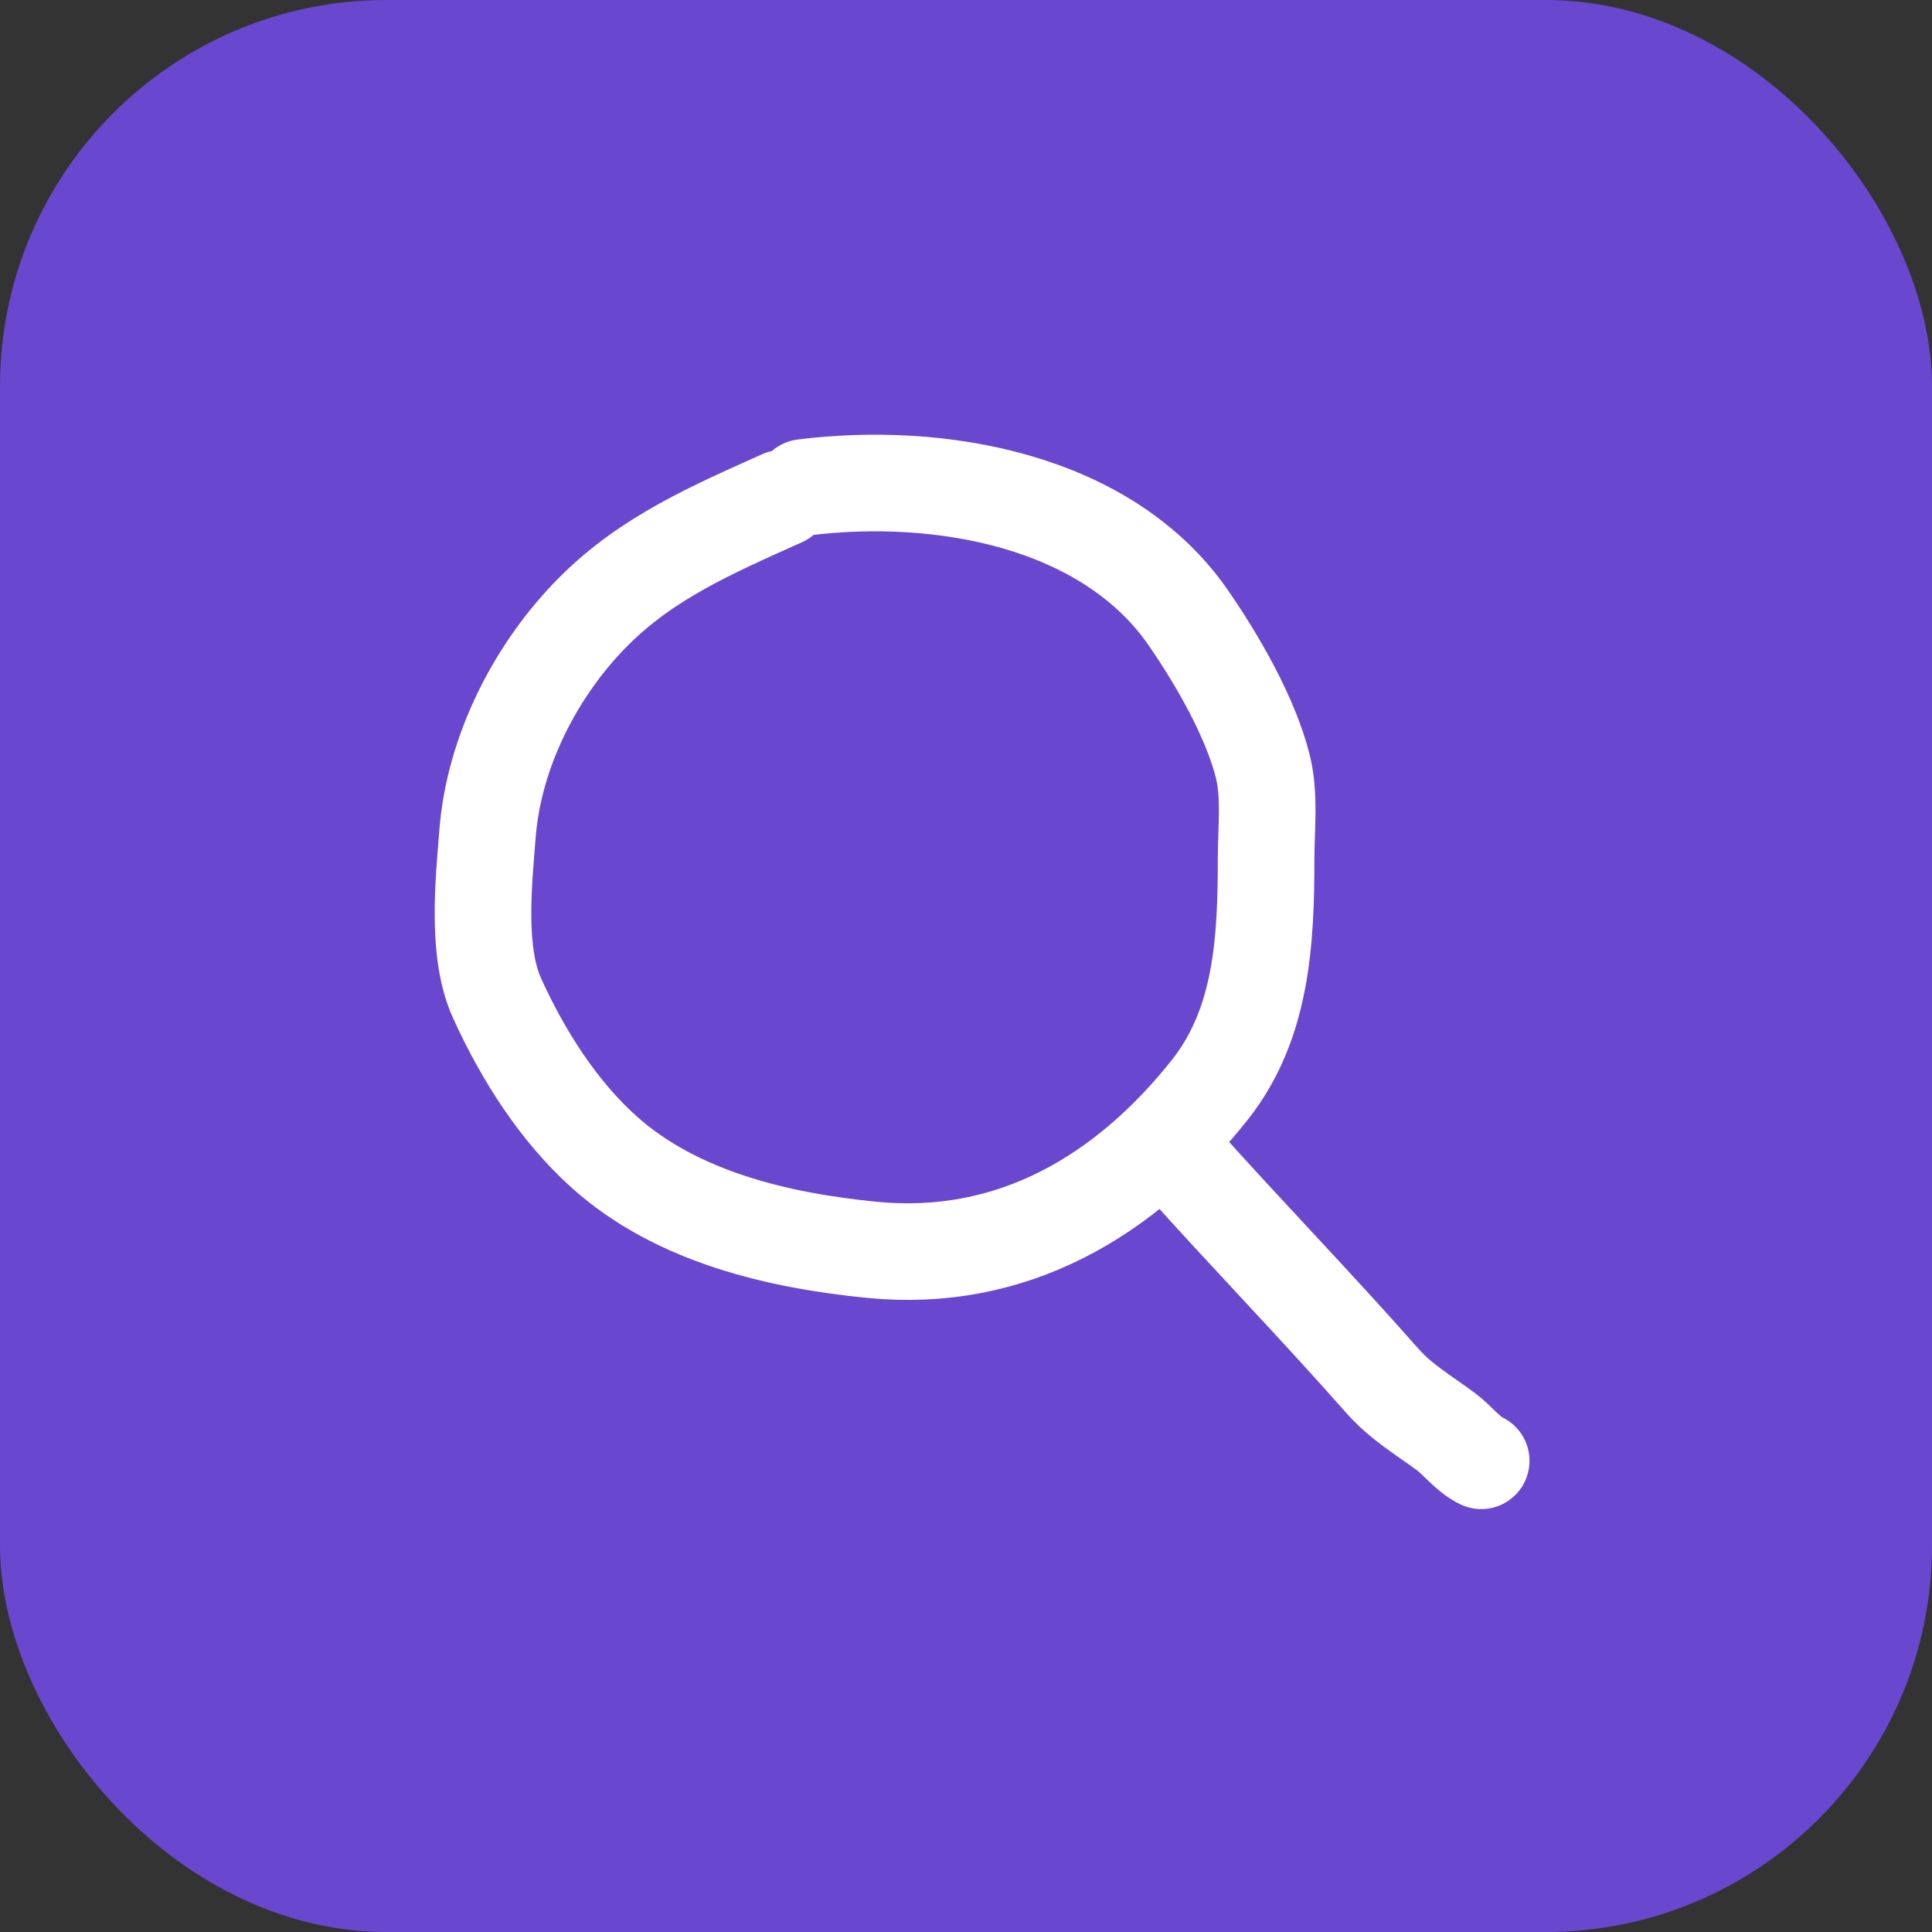
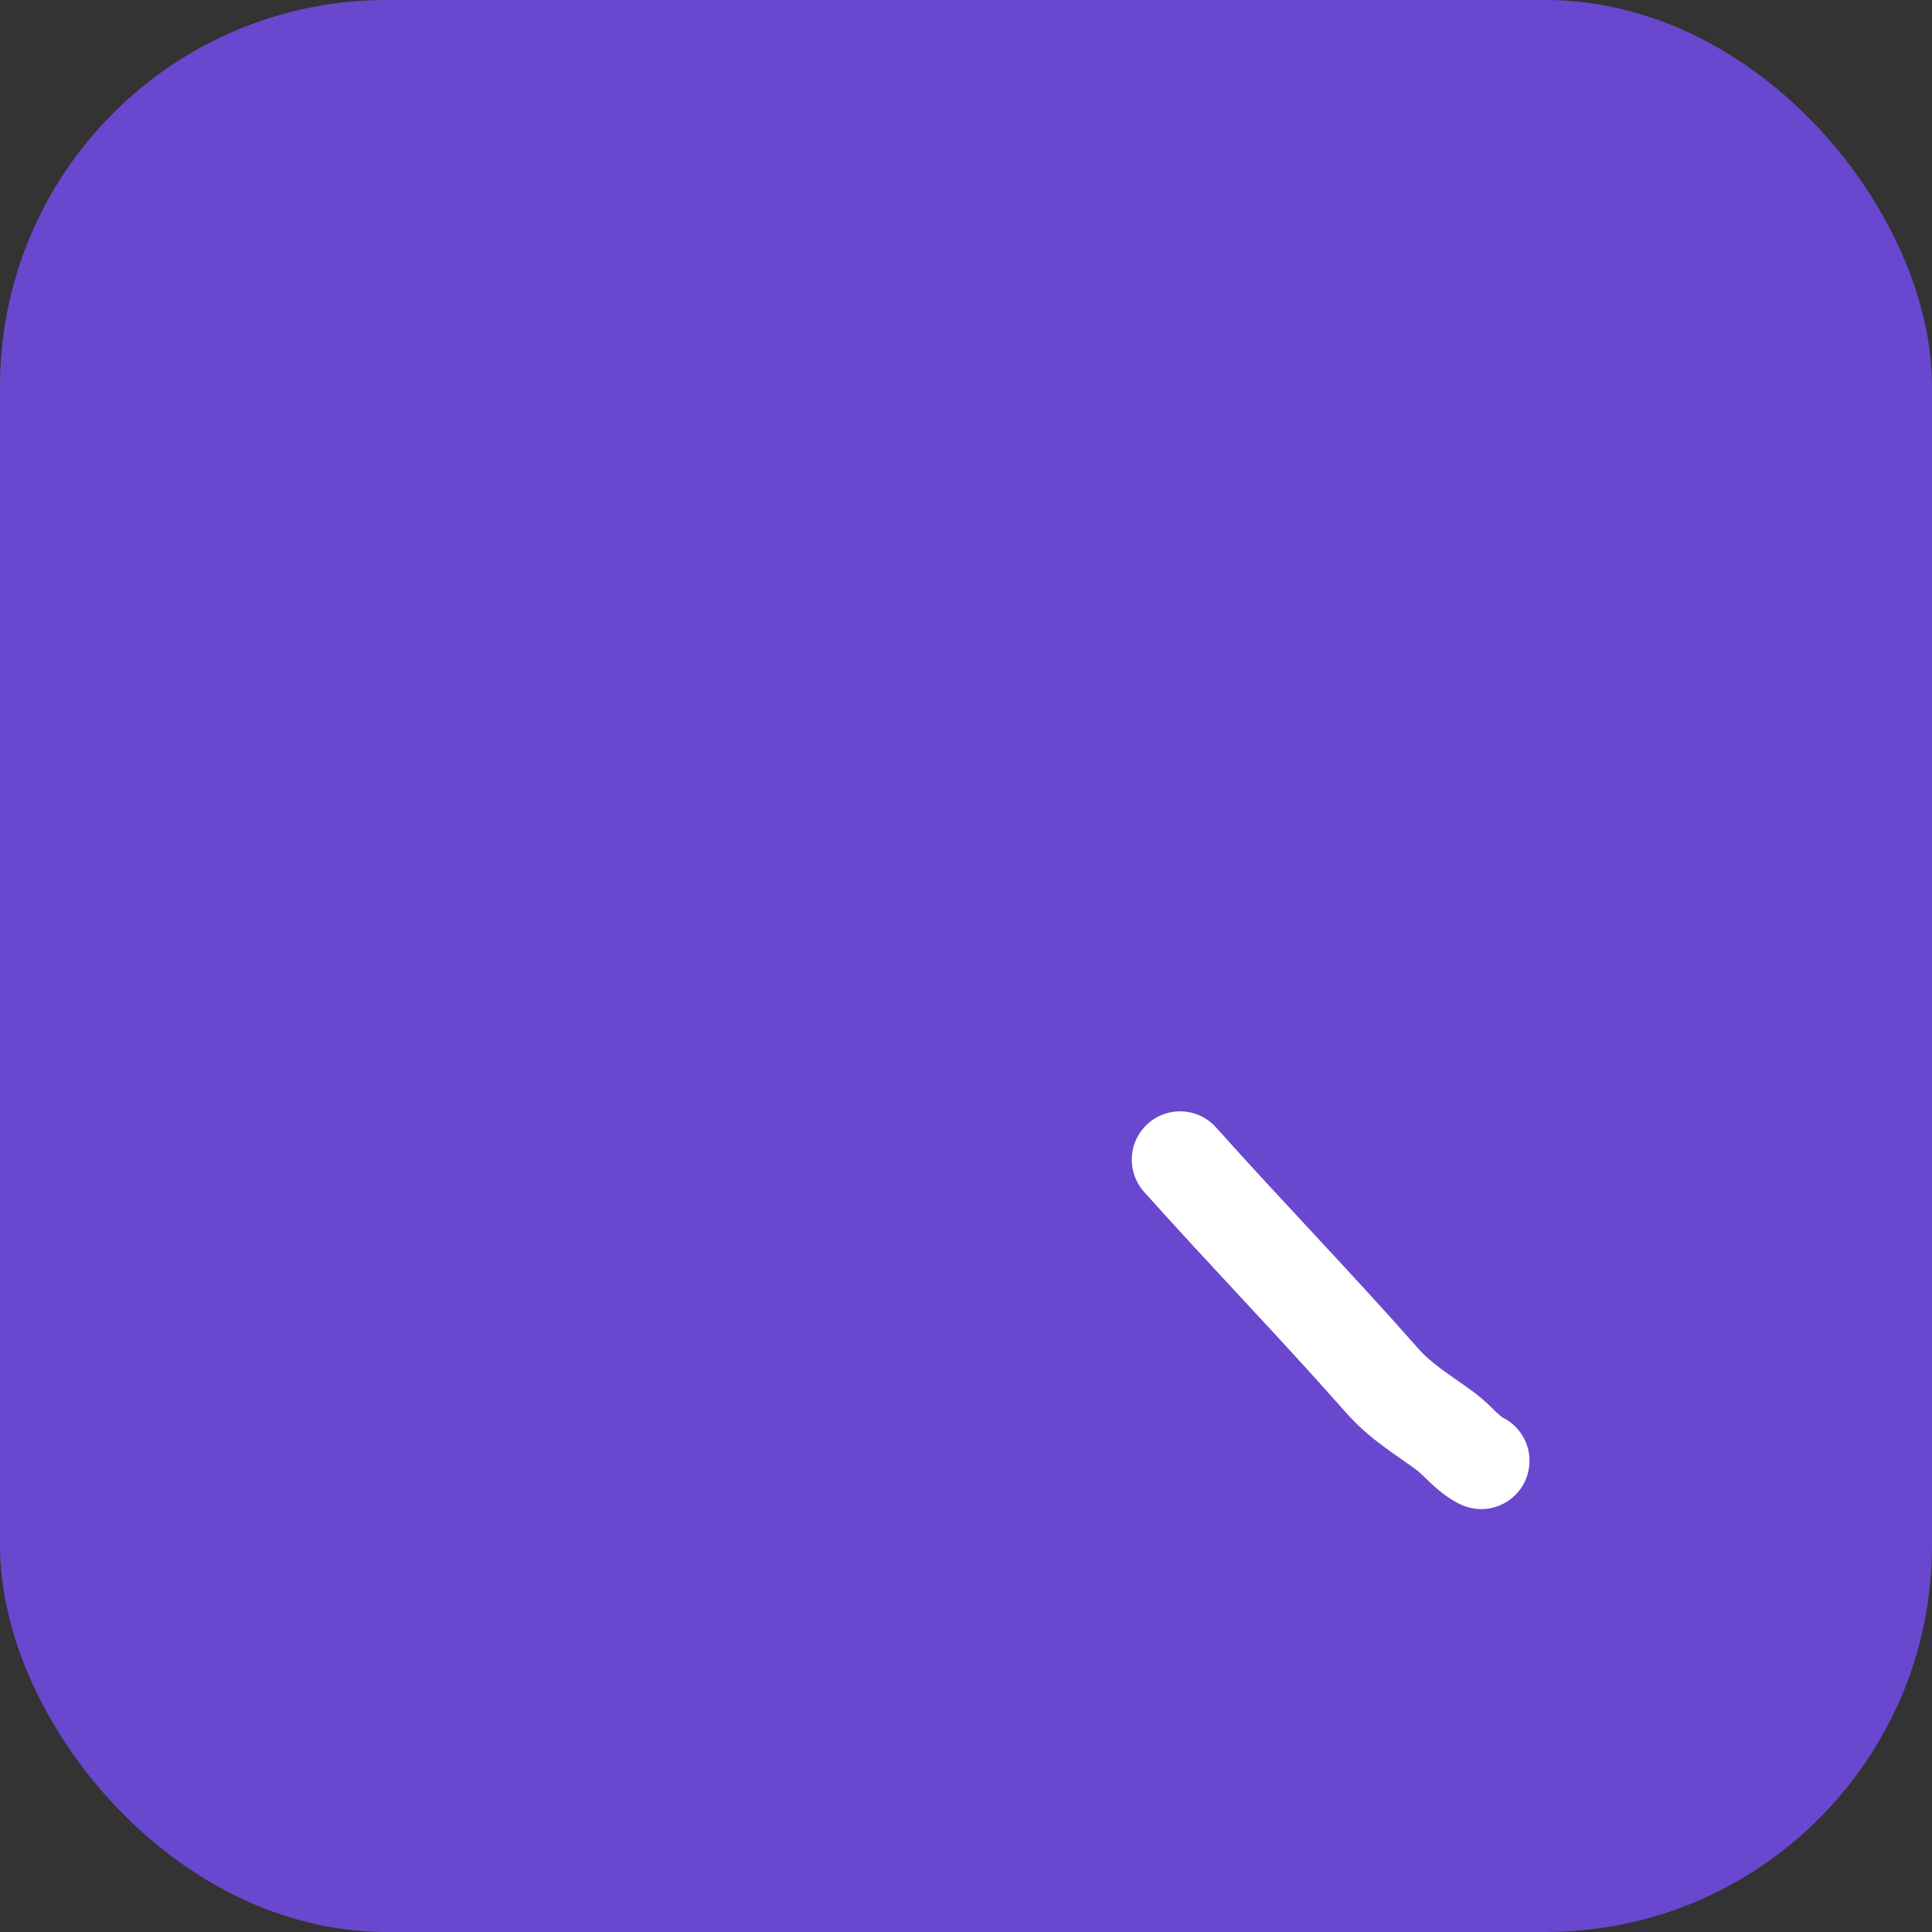
<svg xmlns="http://www.w3.org/2000/svg" width="60" height="60" viewBox="0 0 60 60" fill="none">
  <rect x="0" y="0" width="60" height="60" fill="#333333" stroke="none" />
  <rect width="60" height="60" rx="12" fill="#6A47CF" />
-   <path d="M24.29 15.472C22.145 16.436 20.119 17.304 18.444 18.979C16.645 20.778 15.342 23.334 15.141 25.882C15.02 27.415 14.788 29.573 15.438 31.003C16.235 32.757 17.337 34.503 18.778 35.791C21.02 37.794 24.18 38.532 27.091 38.816C31.438 39.24 34.958 37.137 37.567 33.852C39.193 31.803 39.32 29.213 39.32 26.661C39.32 25.735 39.444 24.708 39.218 23.803C38.834 22.267 37.803 20.488 36.908 19.192C34.365 15.509 29.153 14.613 24.957 15.138" stroke="white" stroke-width="3" stroke-linecap="round" />
  <path d="M36.648 36.014C38.717 38.329 40.862 40.536 42.91 42.861C43.516 43.548 44.167 43.916 44.886 44.447C45.288 44.744 45.555 45.144 46 45.366" stroke="white" stroke-width="3" stroke-linecap="round" />
</svg>